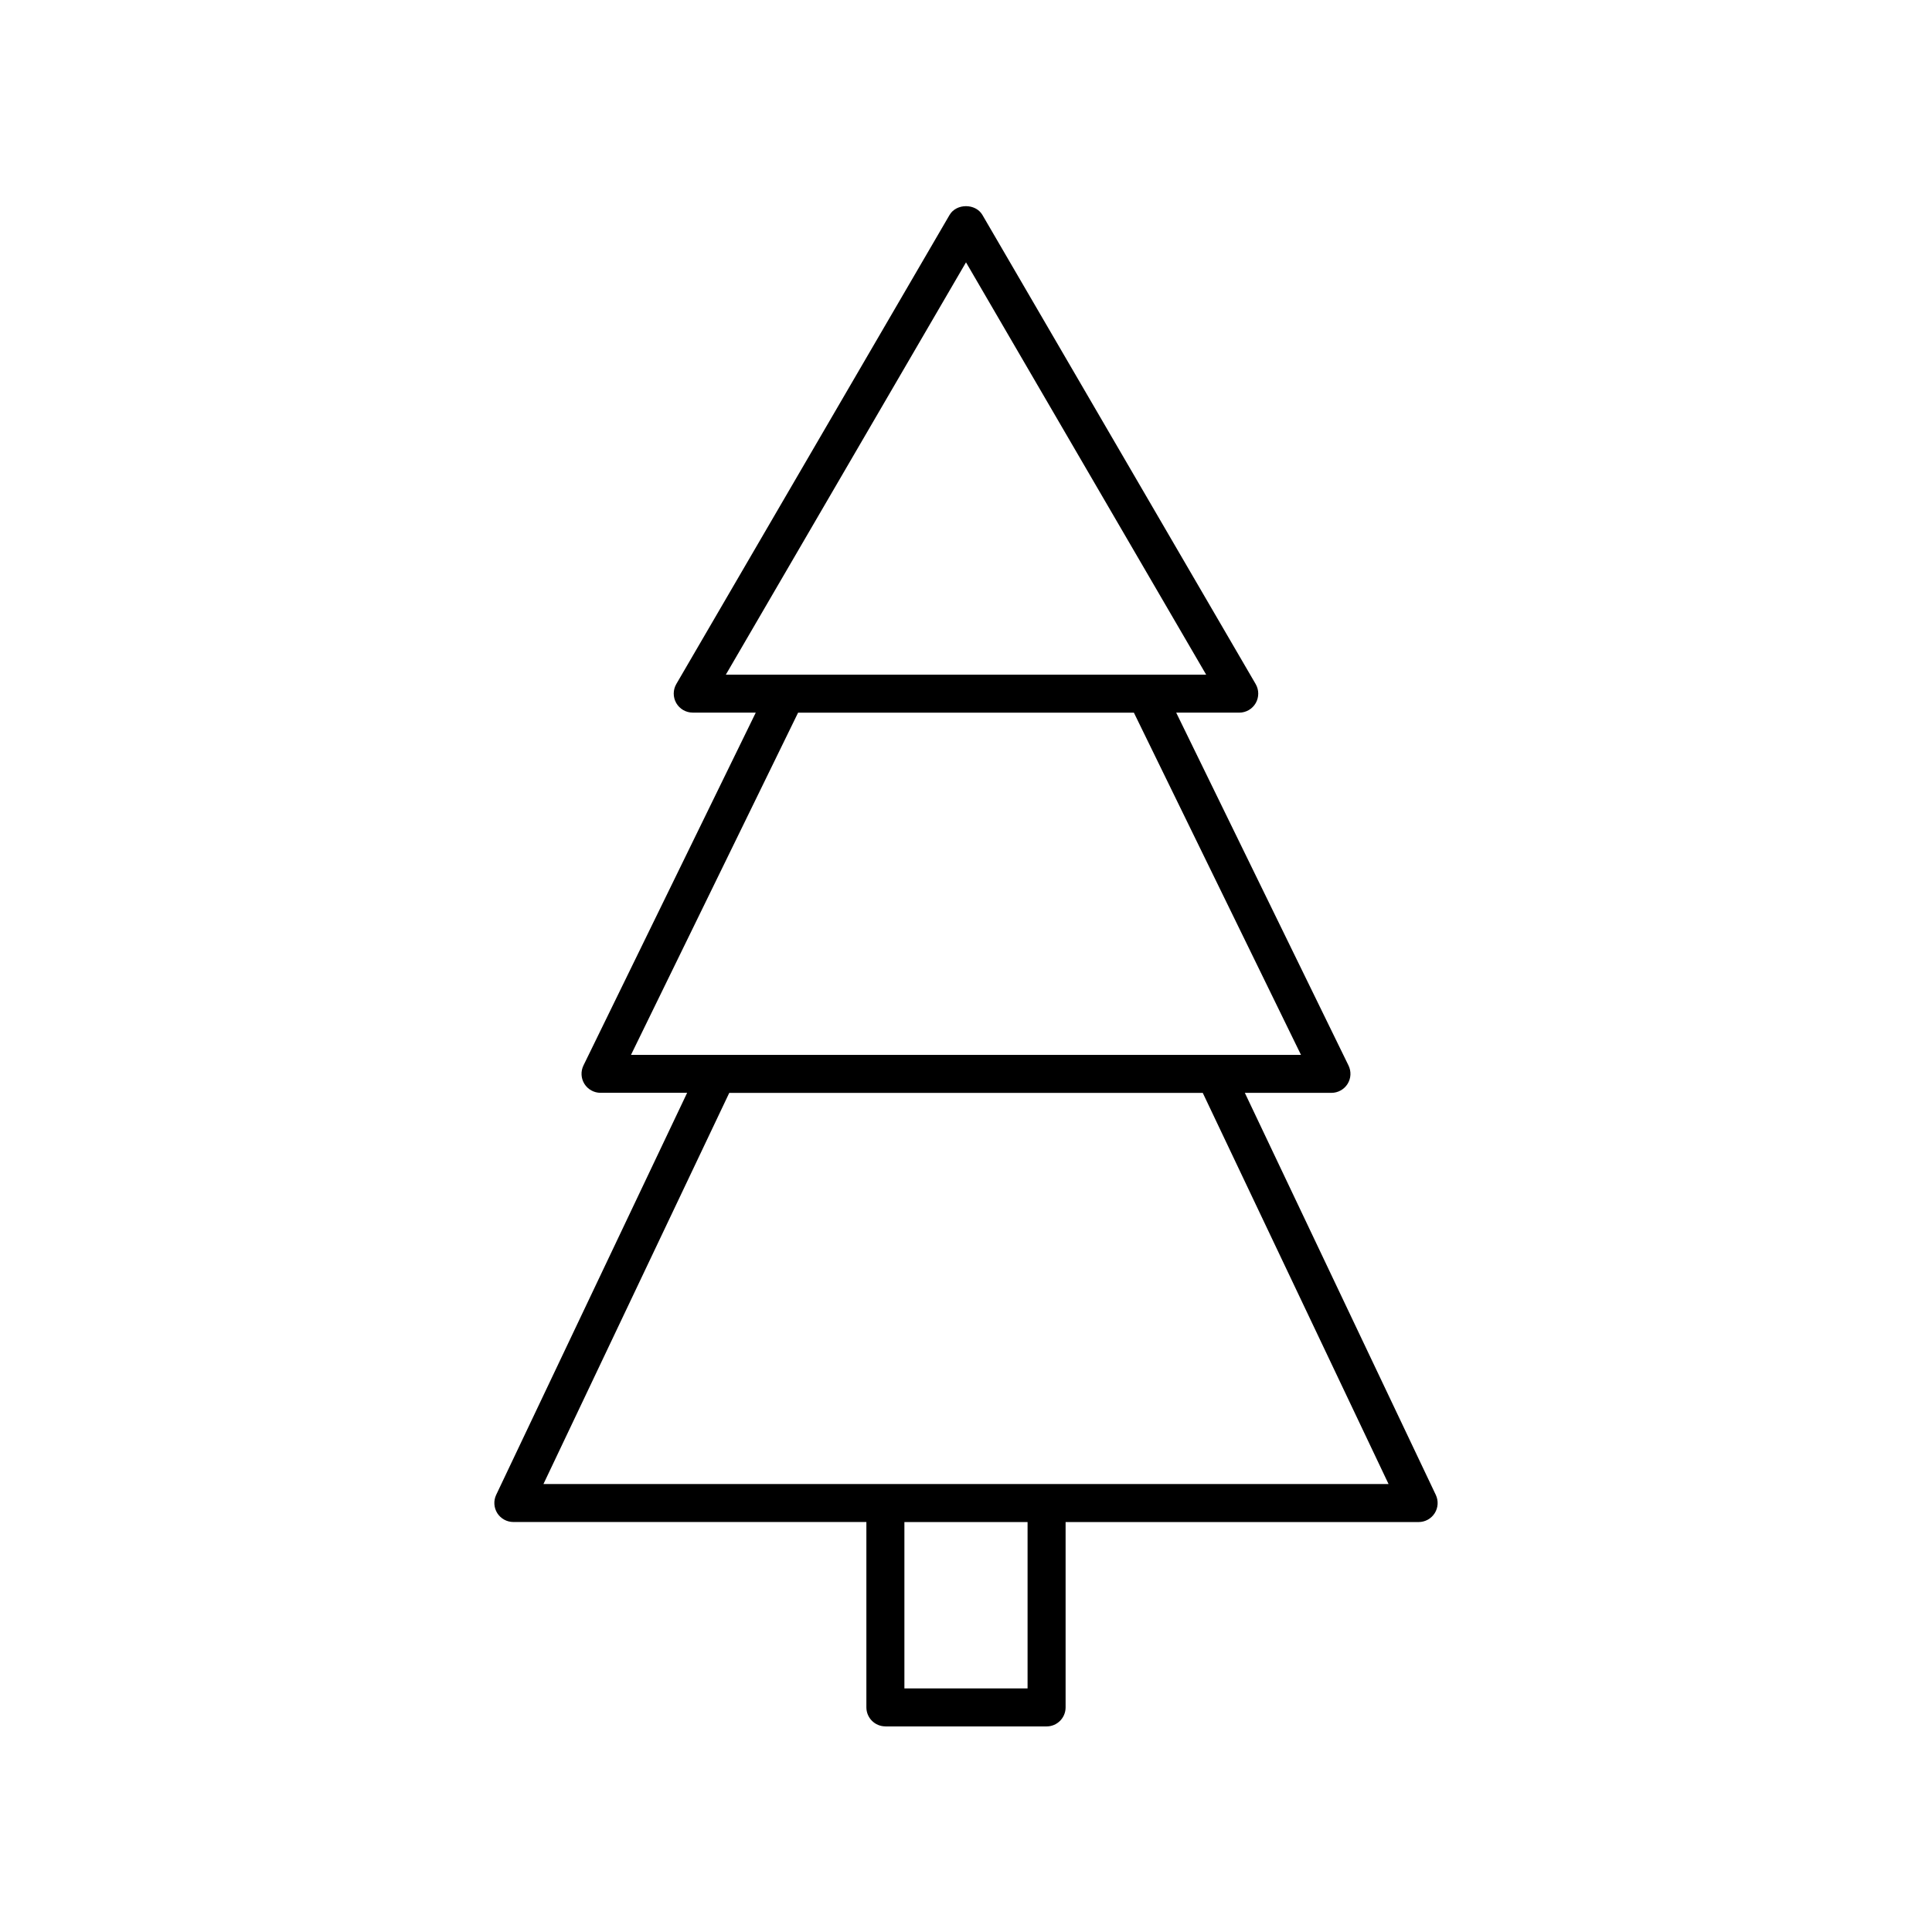
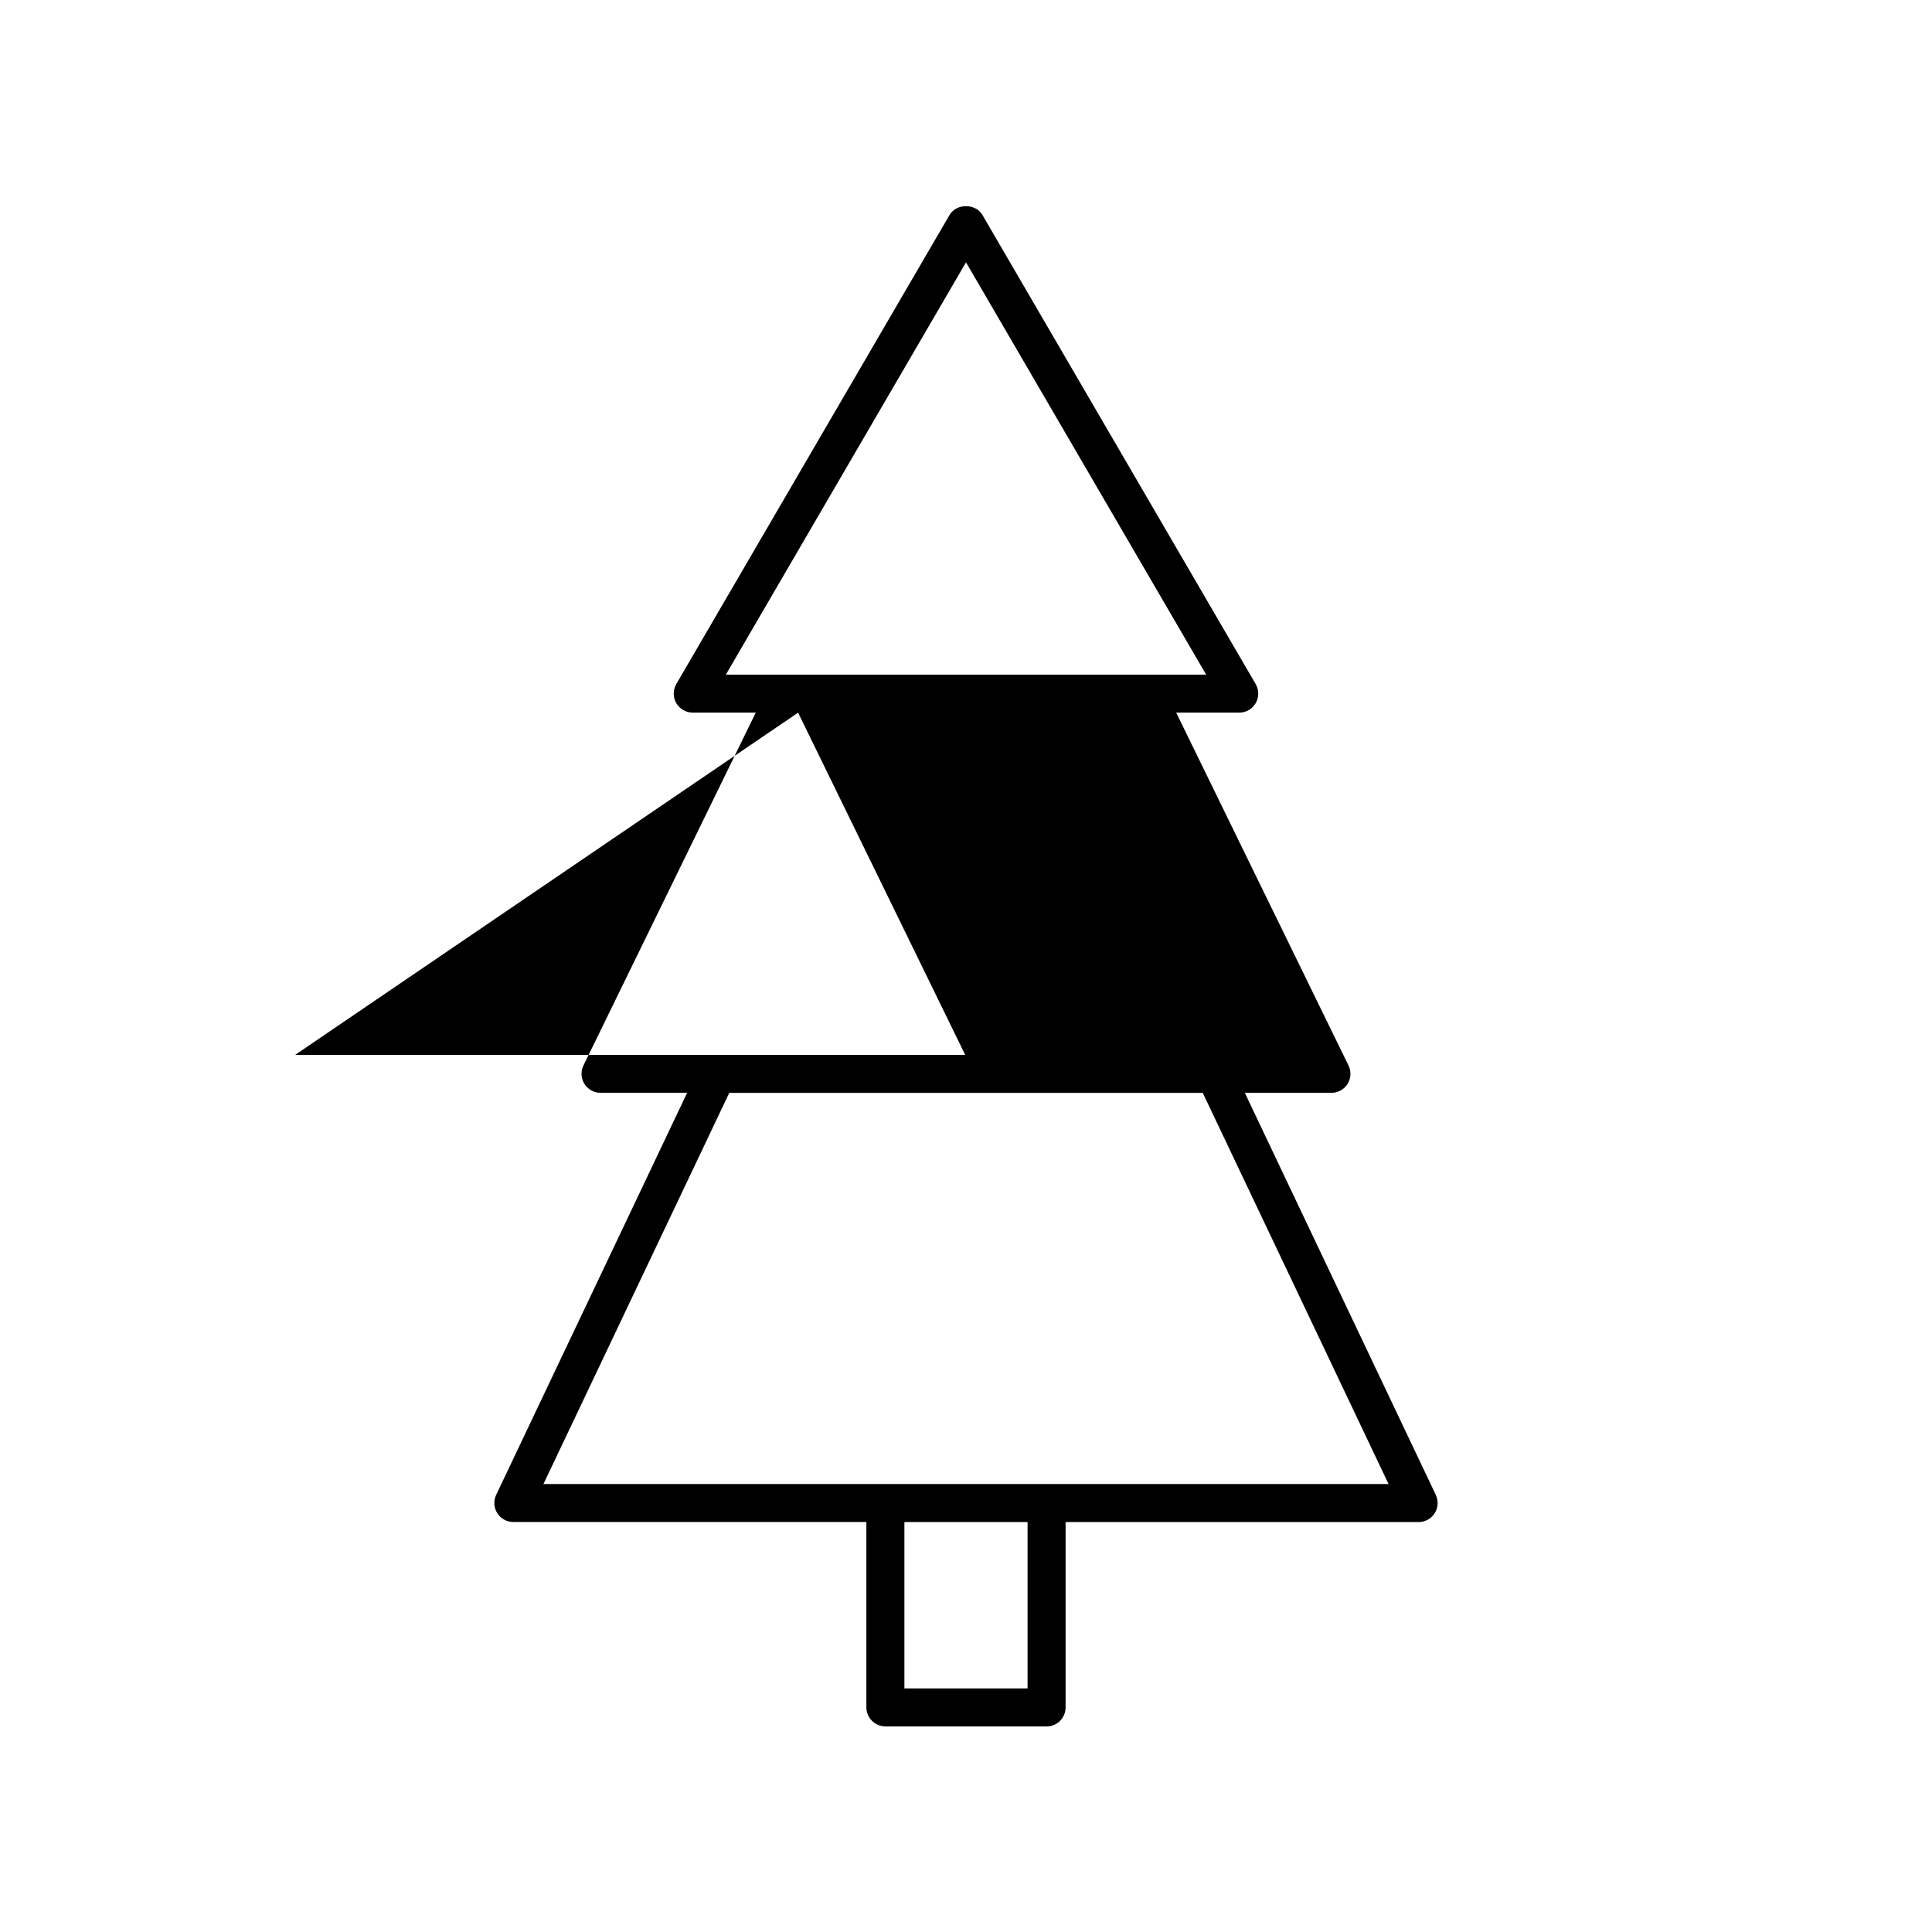
<svg xmlns="http://www.w3.org/2000/svg" fill="#000000" width="800px" height="800px" version="1.1" viewBox="144 144 512 512">
-   <path d="m378.64 601.52h42.715c2.785 0 5.039-2.254 5.039-5.039v-49.121h93.555c1.727 0 3.336-0.887 4.262-2.348 0.922-1.461 1.031-3.293 0.289-4.856l-50.605-106.54h22.949c1.738 0 3.352-0.895 4.277-2.367 0.922-1.473 1.012-3.32 0.25-4.879l-45.664-93.512h16.707c1.805 0 3.469-0.965 4.367-2.527 0.895-1.566 0.891-3.488-0.016-5.047l-72.414-124.32c-1.812-3.102-6.898-3.102-8.707 0l-72.414 124.31c-0.906 1.559-0.91 3.484-0.016 5.047 0.898 1.562 2.562 2.527 4.367 2.527h16.707l-45.664 93.512c-0.762 1.562-0.668 3.406 0.25 4.879 0.926 1.473 2.539 2.367 4.277 2.367h22.949l-50.605 106.54c-0.742 1.562-0.629 3.391 0.289 4.856 0.926 1.457 2.535 2.344 4.262 2.344h93.555v49.121c0 2.781 2.254 5.039 5.039 5.039zm37.676-10.078h-32.641v-44.082h32.641zm-16.316-377.92 63.645 109.27h-127.29zm-44.496 119.34h88.988l44.281 90.684h-177.55zm-18.242 100.76h125.48l49.238 103.66h-223.96z" />
+   <path d="m378.64 601.52h42.715c2.785 0 5.039-2.254 5.039-5.039v-49.121h93.555c1.727 0 3.336-0.887 4.262-2.348 0.922-1.461 1.031-3.293 0.289-4.856l-50.605-106.54h22.949c1.738 0 3.352-0.895 4.277-2.367 0.922-1.473 1.012-3.32 0.25-4.879l-45.664-93.512h16.707c1.805 0 3.469-0.965 4.367-2.527 0.895-1.566 0.891-3.488-0.016-5.047l-72.414-124.32c-1.812-3.102-6.898-3.102-8.707 0l-72.414 124.31c-0.906 1.559-0.91 3.484-0.016 5.047 0.898 1.562 2.562 2.527 4.367 2.527h16.707l-45.664 93.512c-0.762 1.562-0.668 3.406 0.25 4.879 0.926 1.473 2.539 2.367 4.277 2.367h22.949l-50.605 106.54c-0.742 1.562-0.629 3.391 0.289 4.856 0.926 1.457 2.535 2.344 4.262 2.344h93.555v49.121c0 2.781 2.254 5.039 5.039 5.039zm37.676-10.078h-32.641v-44.082h32.641zm-16.316-377.92 63.645 109.27h-127.29zm-44.496 119.34l44.281 90.684h-177.55zm-18.242 100.76h125.48l49.238 103.66h-223.96z" />
</svg>